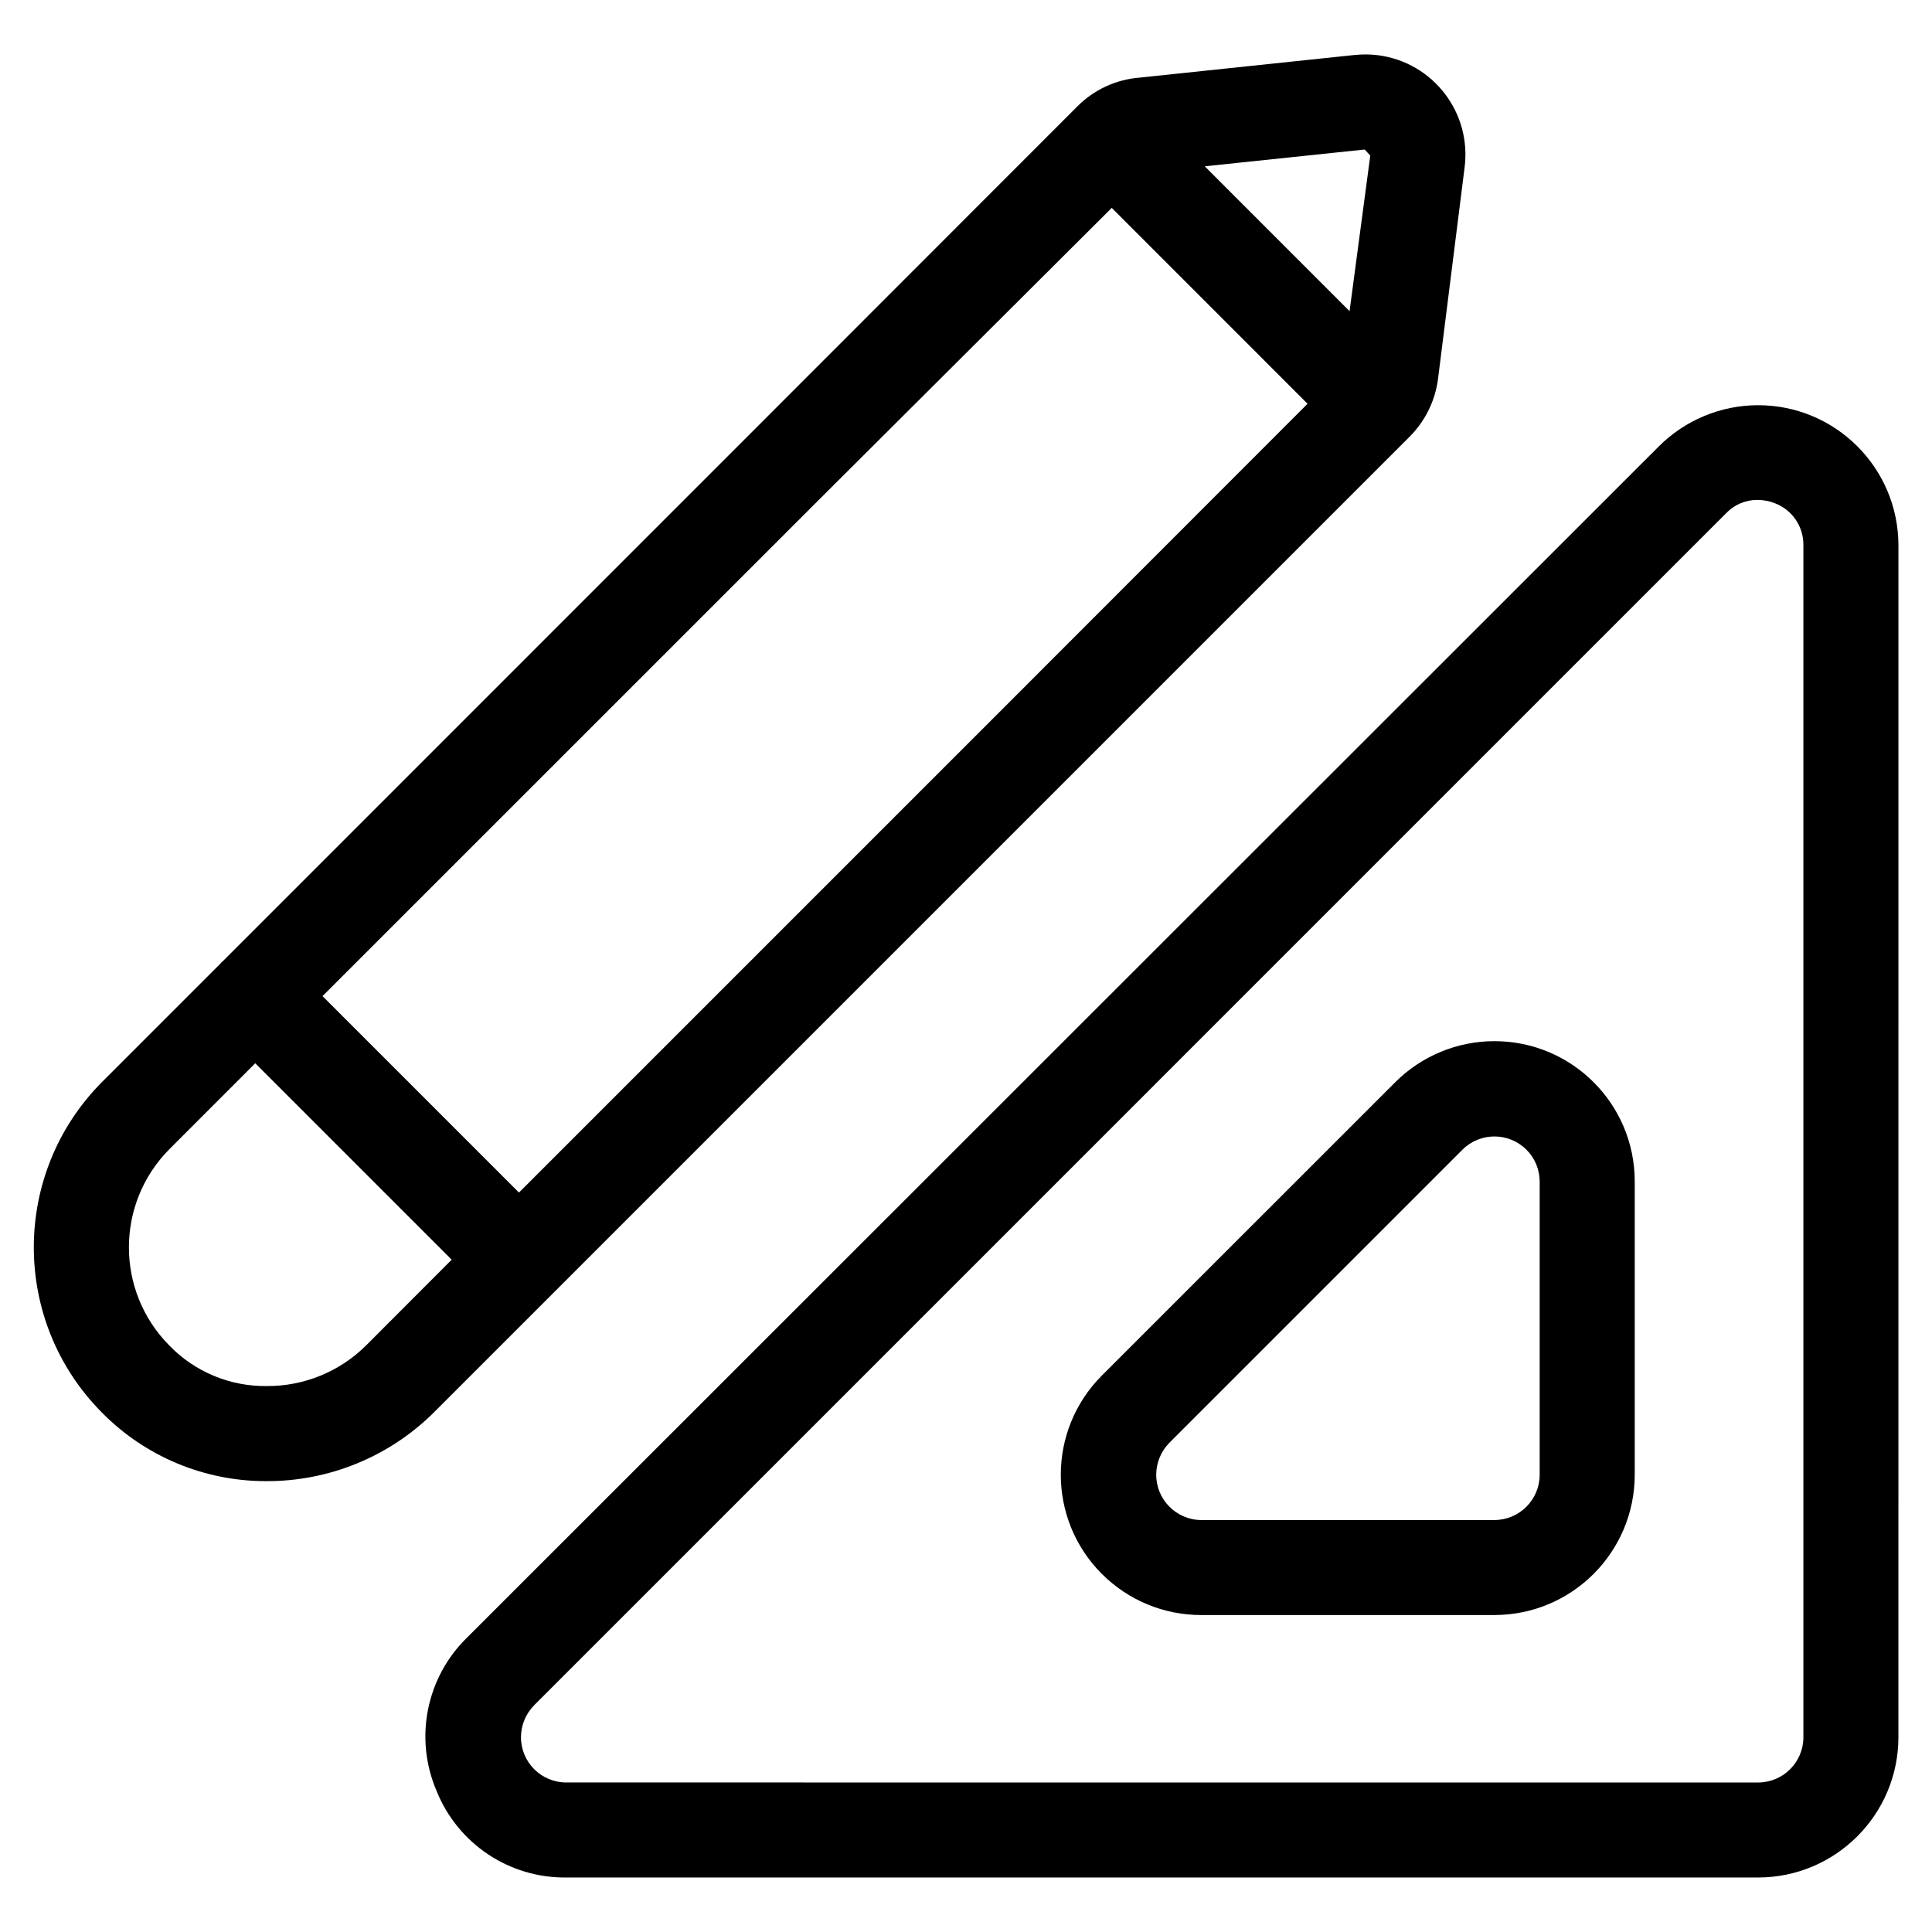
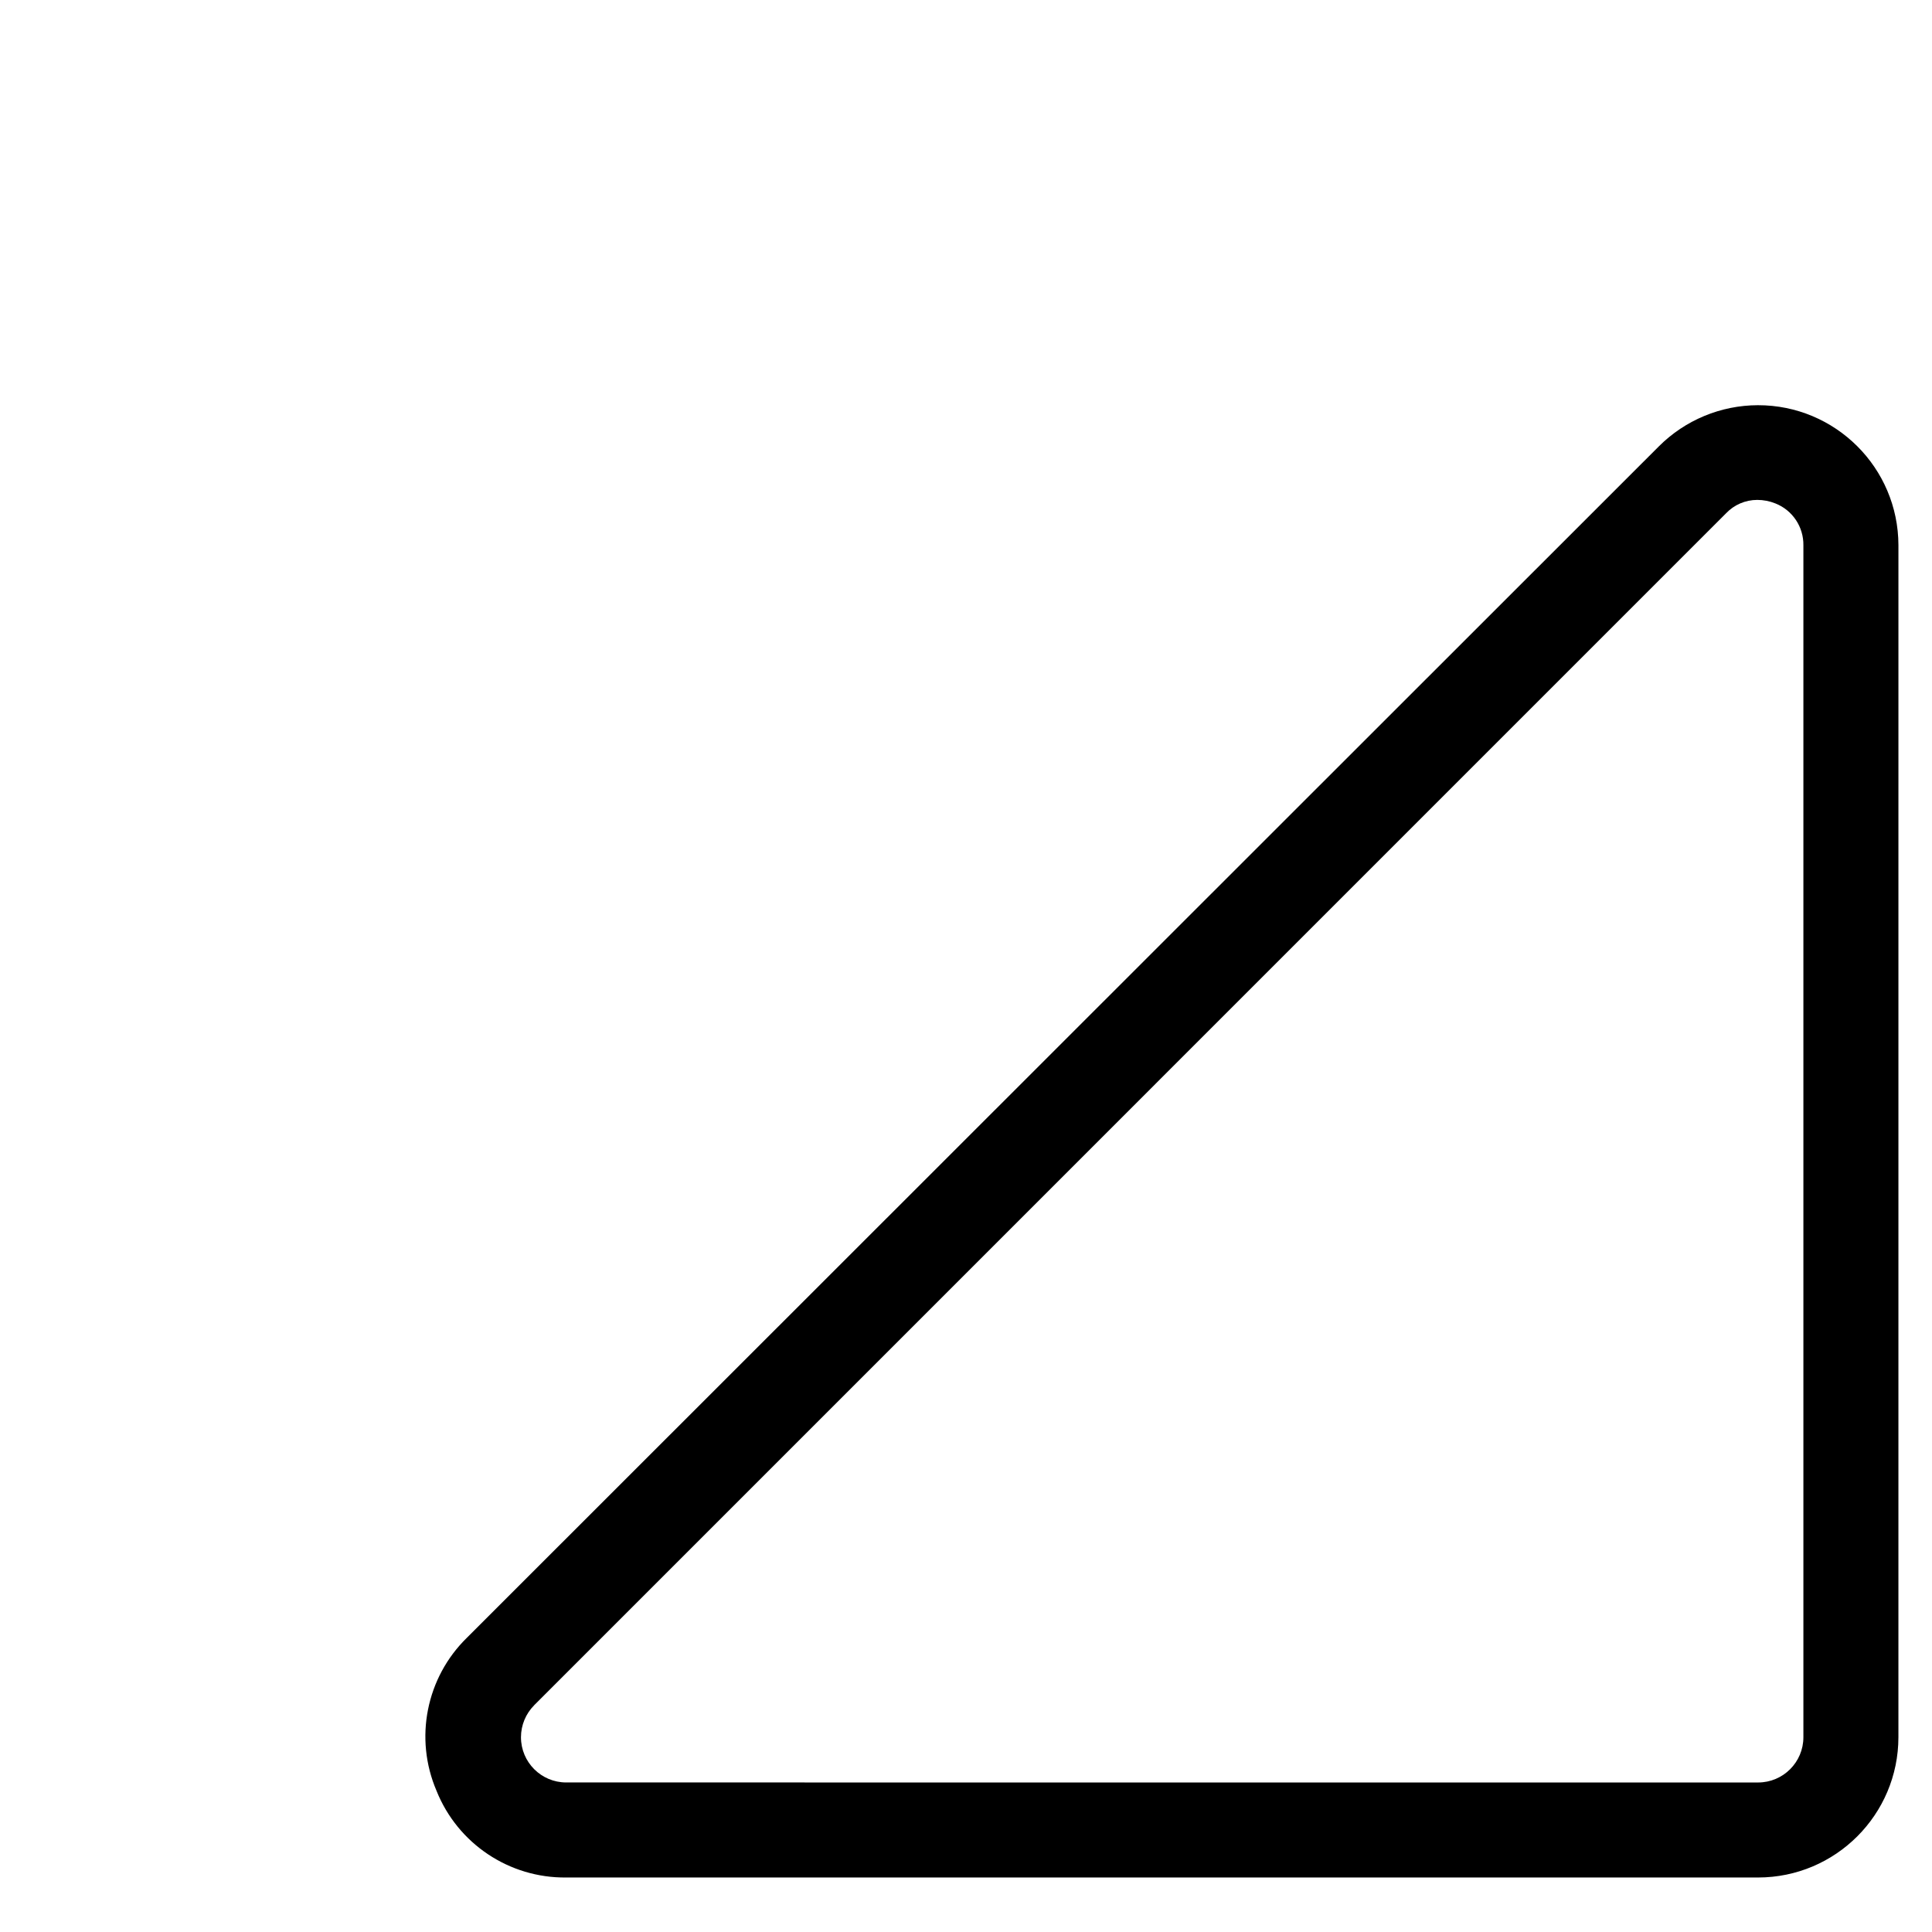
<svg xmlns="http://www.w3.org/2000/svg" fill="#000000" width="800px" height="800px" version="1.1" viewBox="144 144 512 512">
  <g>
-     <path d="m502.99 158.57-57.098 6.012c-6.195 0.504-12.008 3.207-16.391 7.625l-88.168 88.219-138.41 138.43-0.219 0.152-0.152 0.219-31.422 31.422c-24.184 24.215-24.234 63.445-0.102 87.715 11.418 11.586 27.004 18.121 43.277 18.152 16.691 0.133 32.766-6.398 44.621-18.152l258.62-258.62c4.164-4.164 6.836-9.605 7.559-15.449l7.023-55.895c1.898-14.527-8.328-27.844-22.871-29.758-2.07-0.27-4.184-0.285-6.269-0.066zm4.148 26.648-5.492 41.246-38.375-38.391 42.371-4.449zm-95.906 145.12-129.7 129.7-52.059-52.059 131.45-131.43 77.703-77.457 51.891 51.91zm-170.2 170.2c-6.984 6.953-16.441 10.832-26.301 10.781-9.758 0.133-19.129-3.762-25.895-10.781-14.273-14.441-14.223-37.684 0.117-52.059l22.688-22.703 52.059 52.059z" />
-     <path d="m462.32 572h77.723c20.539-0.016 37.164-16.66 37.18-37.199v-77.703c0-20.539-16.641-37.18-37.18-37.18-9.859 0-19.328 3.914-26.301 10.898l-77.723 77.703c-14.527 14.527-14.527 38.09 0 52.598 6.988 6.984 16.441 10.898 26.301 10.883zm-8.398-45.68 77.621-77.621c4.668-4.684 12.258-4.703 16.961-0.035 2.25 2.234 3.512 5.273 3.527 8.43v77.723c0 6.617-5.375 11.992-11.992 12.008h-77.723c-6.633-0.051-11.957-5.477-11.906-12.109 0.035-3.137 1.297-6.144 3.512-8.395z" />
-     <path d="m259.69 618.6c5.625 14.008 19.262 23.125 34.359 22.957h315.87c20.523-0.016 37.164-16.66 37.18-37.18l0.004-315.88c-0.035-20.539-16.711-37.148-37.25-37.113-9.84 0.02-19.277 3.949-26.23 10.898l-315.87 315.72c-10.816 10.562-14.023 26.703-8.062 40.59zm25.879-22.707 315.86-315.87c2.148-2.266 5.141-3.543 8.262-3.543 1.645 0 3.293 0.32 4.82 0.941 4.535 1.797 7.473 6.215 7.406 11.082v315.88c0 6.617-5.375 11.992-11.992 11.992l-315.87-0.004c-6.617 0-11.992-5.356-11.992-11.992 0.004-3.172 1.262-6.227 3.512-8.48z" />
+     <path d="m259.69 618.6c5.625 14.008 19.262 23.125 34.359 22.957h315.87c20.523-0.016 37.164-16.66 37.18-37.18l0.004-315.88c-0.035-20.539-16.711-37.148-37.25-37.113-9.84 0.02-19.277 3.949-26.23 10.898l-315.87 315.72c-10.816 10.562-14.023 26.703-8.062 40.59zm25.879-22.707 315.86-315.87c2.148-2.266 5.141-3.543 8.262-3.543 1.645 0 3.293 0.32 4.82 0.941 4.535 1.797 7.473 6.215 7.406 11.082v315.88c0 6.617-5.375 11.992-11.992 11.992l-315.87-0.004c-6.617 0-11.992-5.356-11.992-11.992 0.004-3.172 1.262-6.227 3.512-8.48" />
  </g>
</svg>